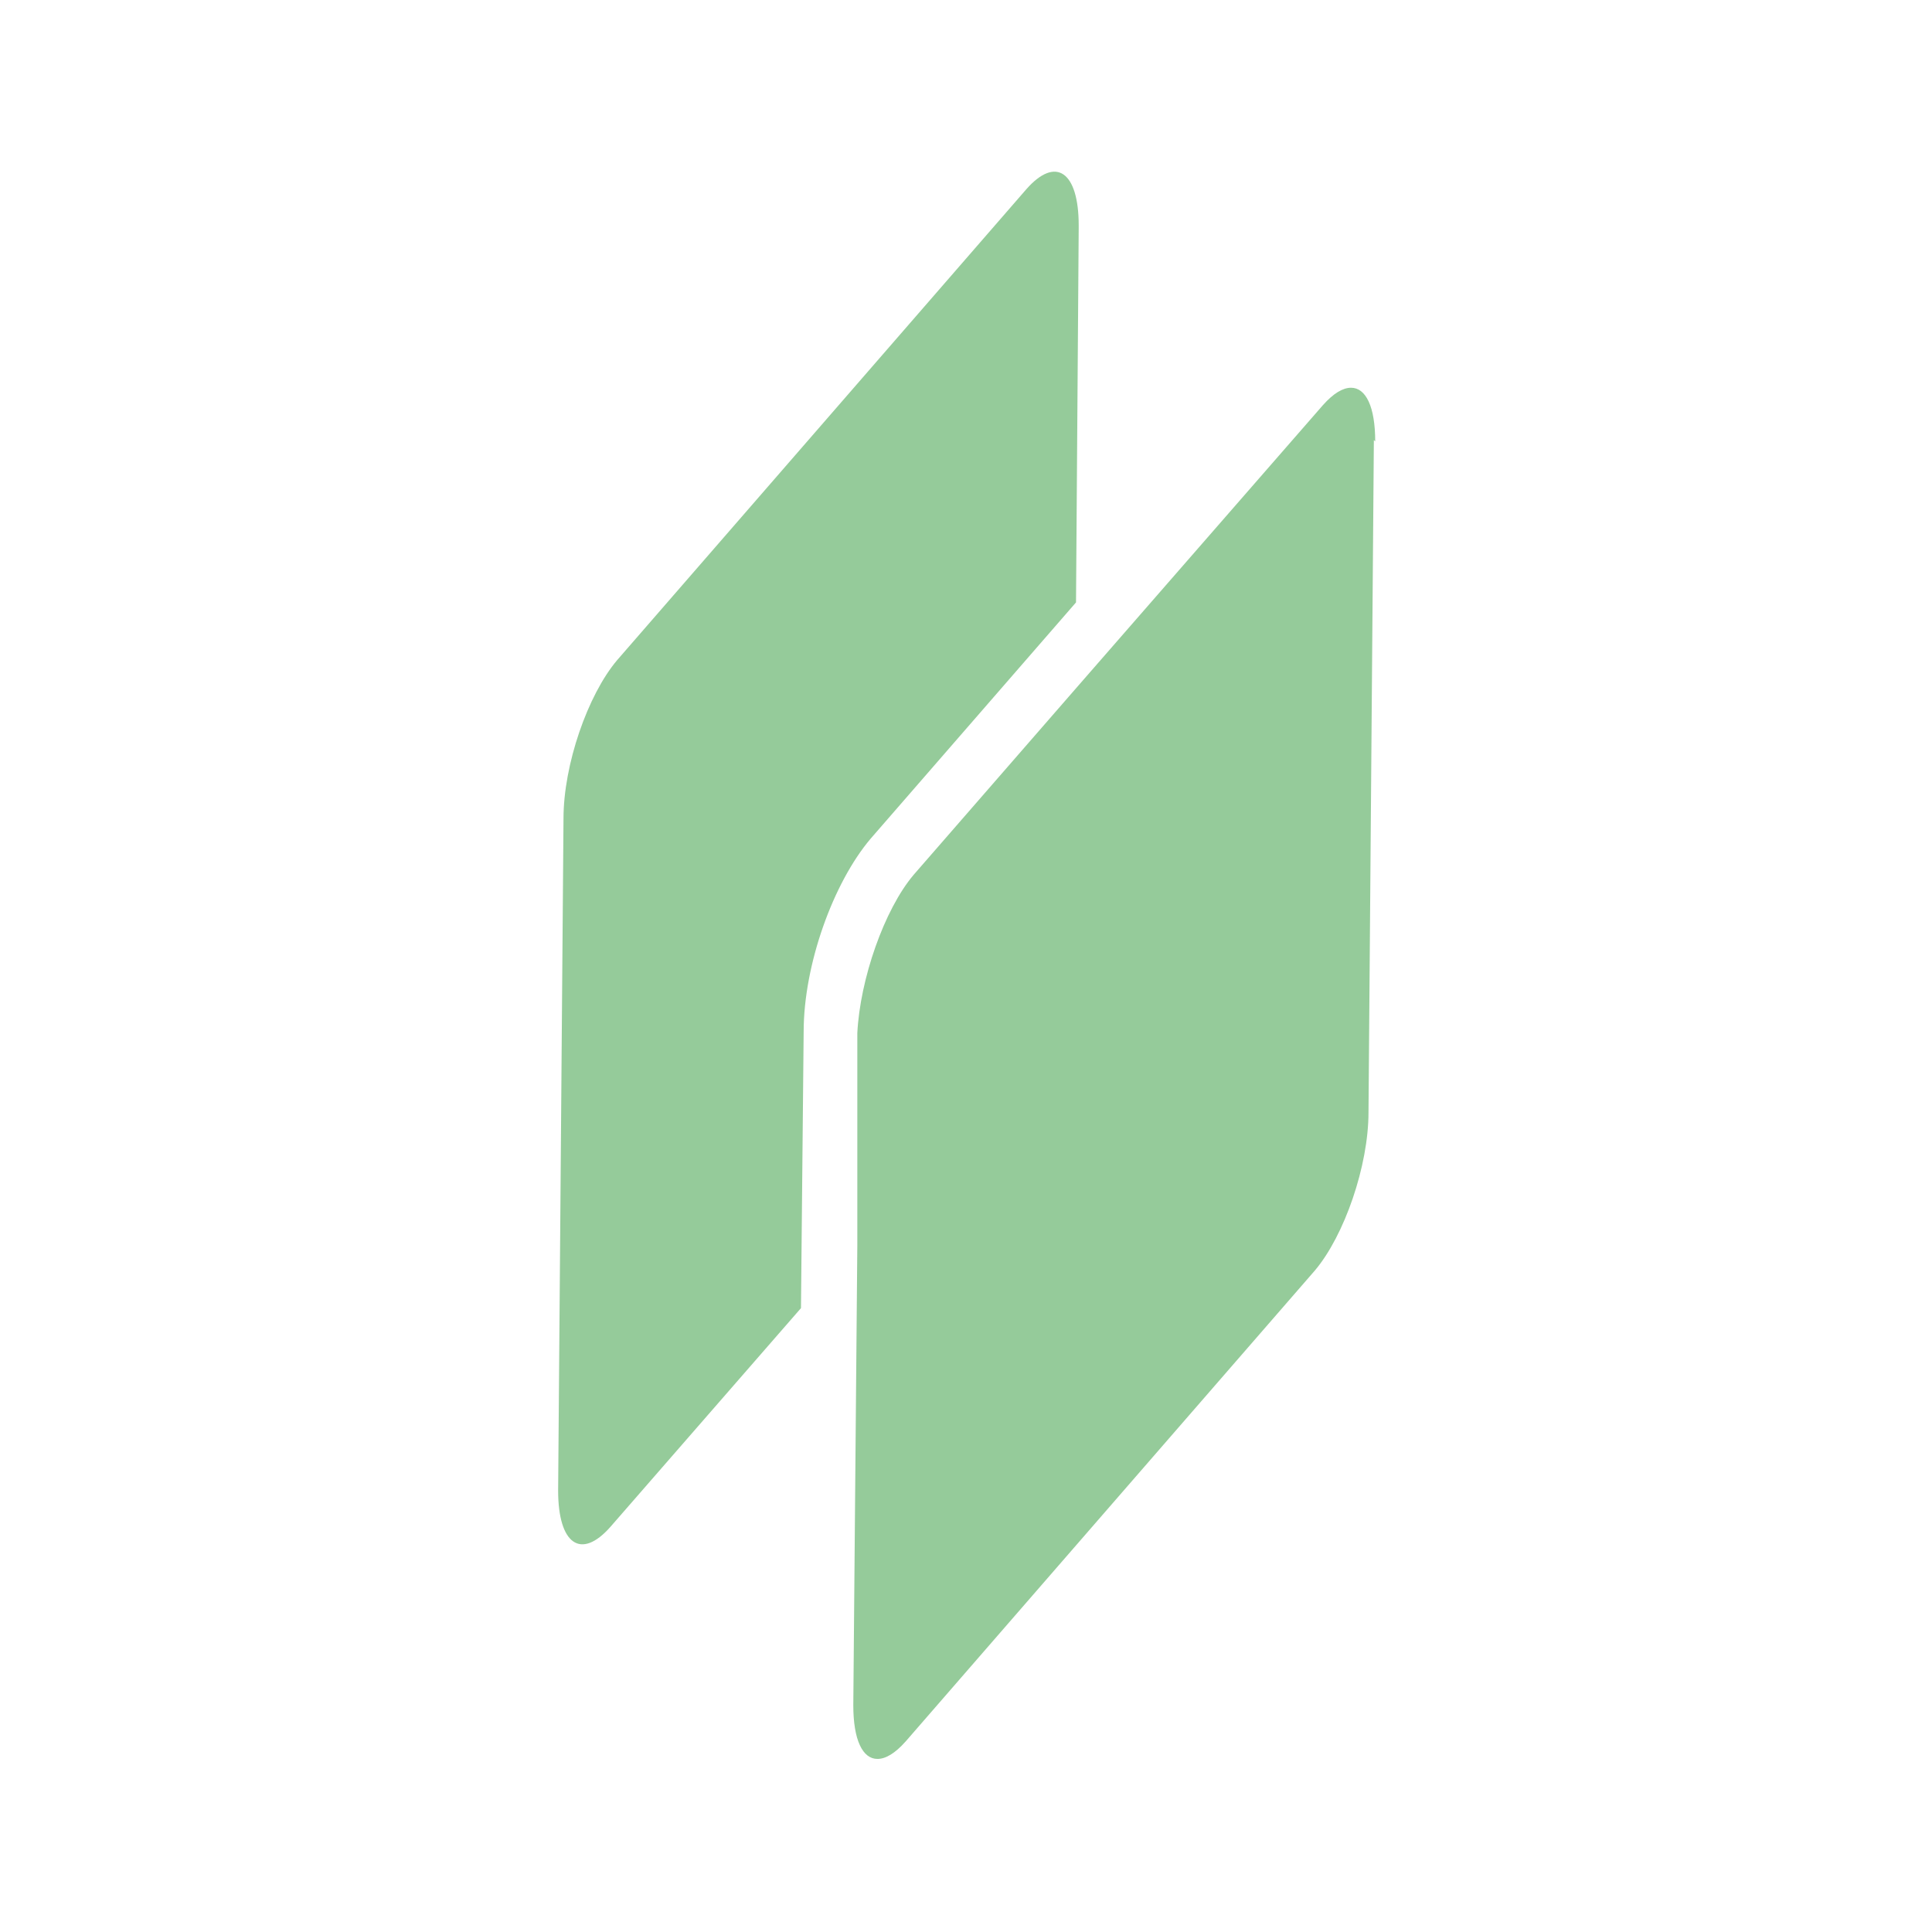
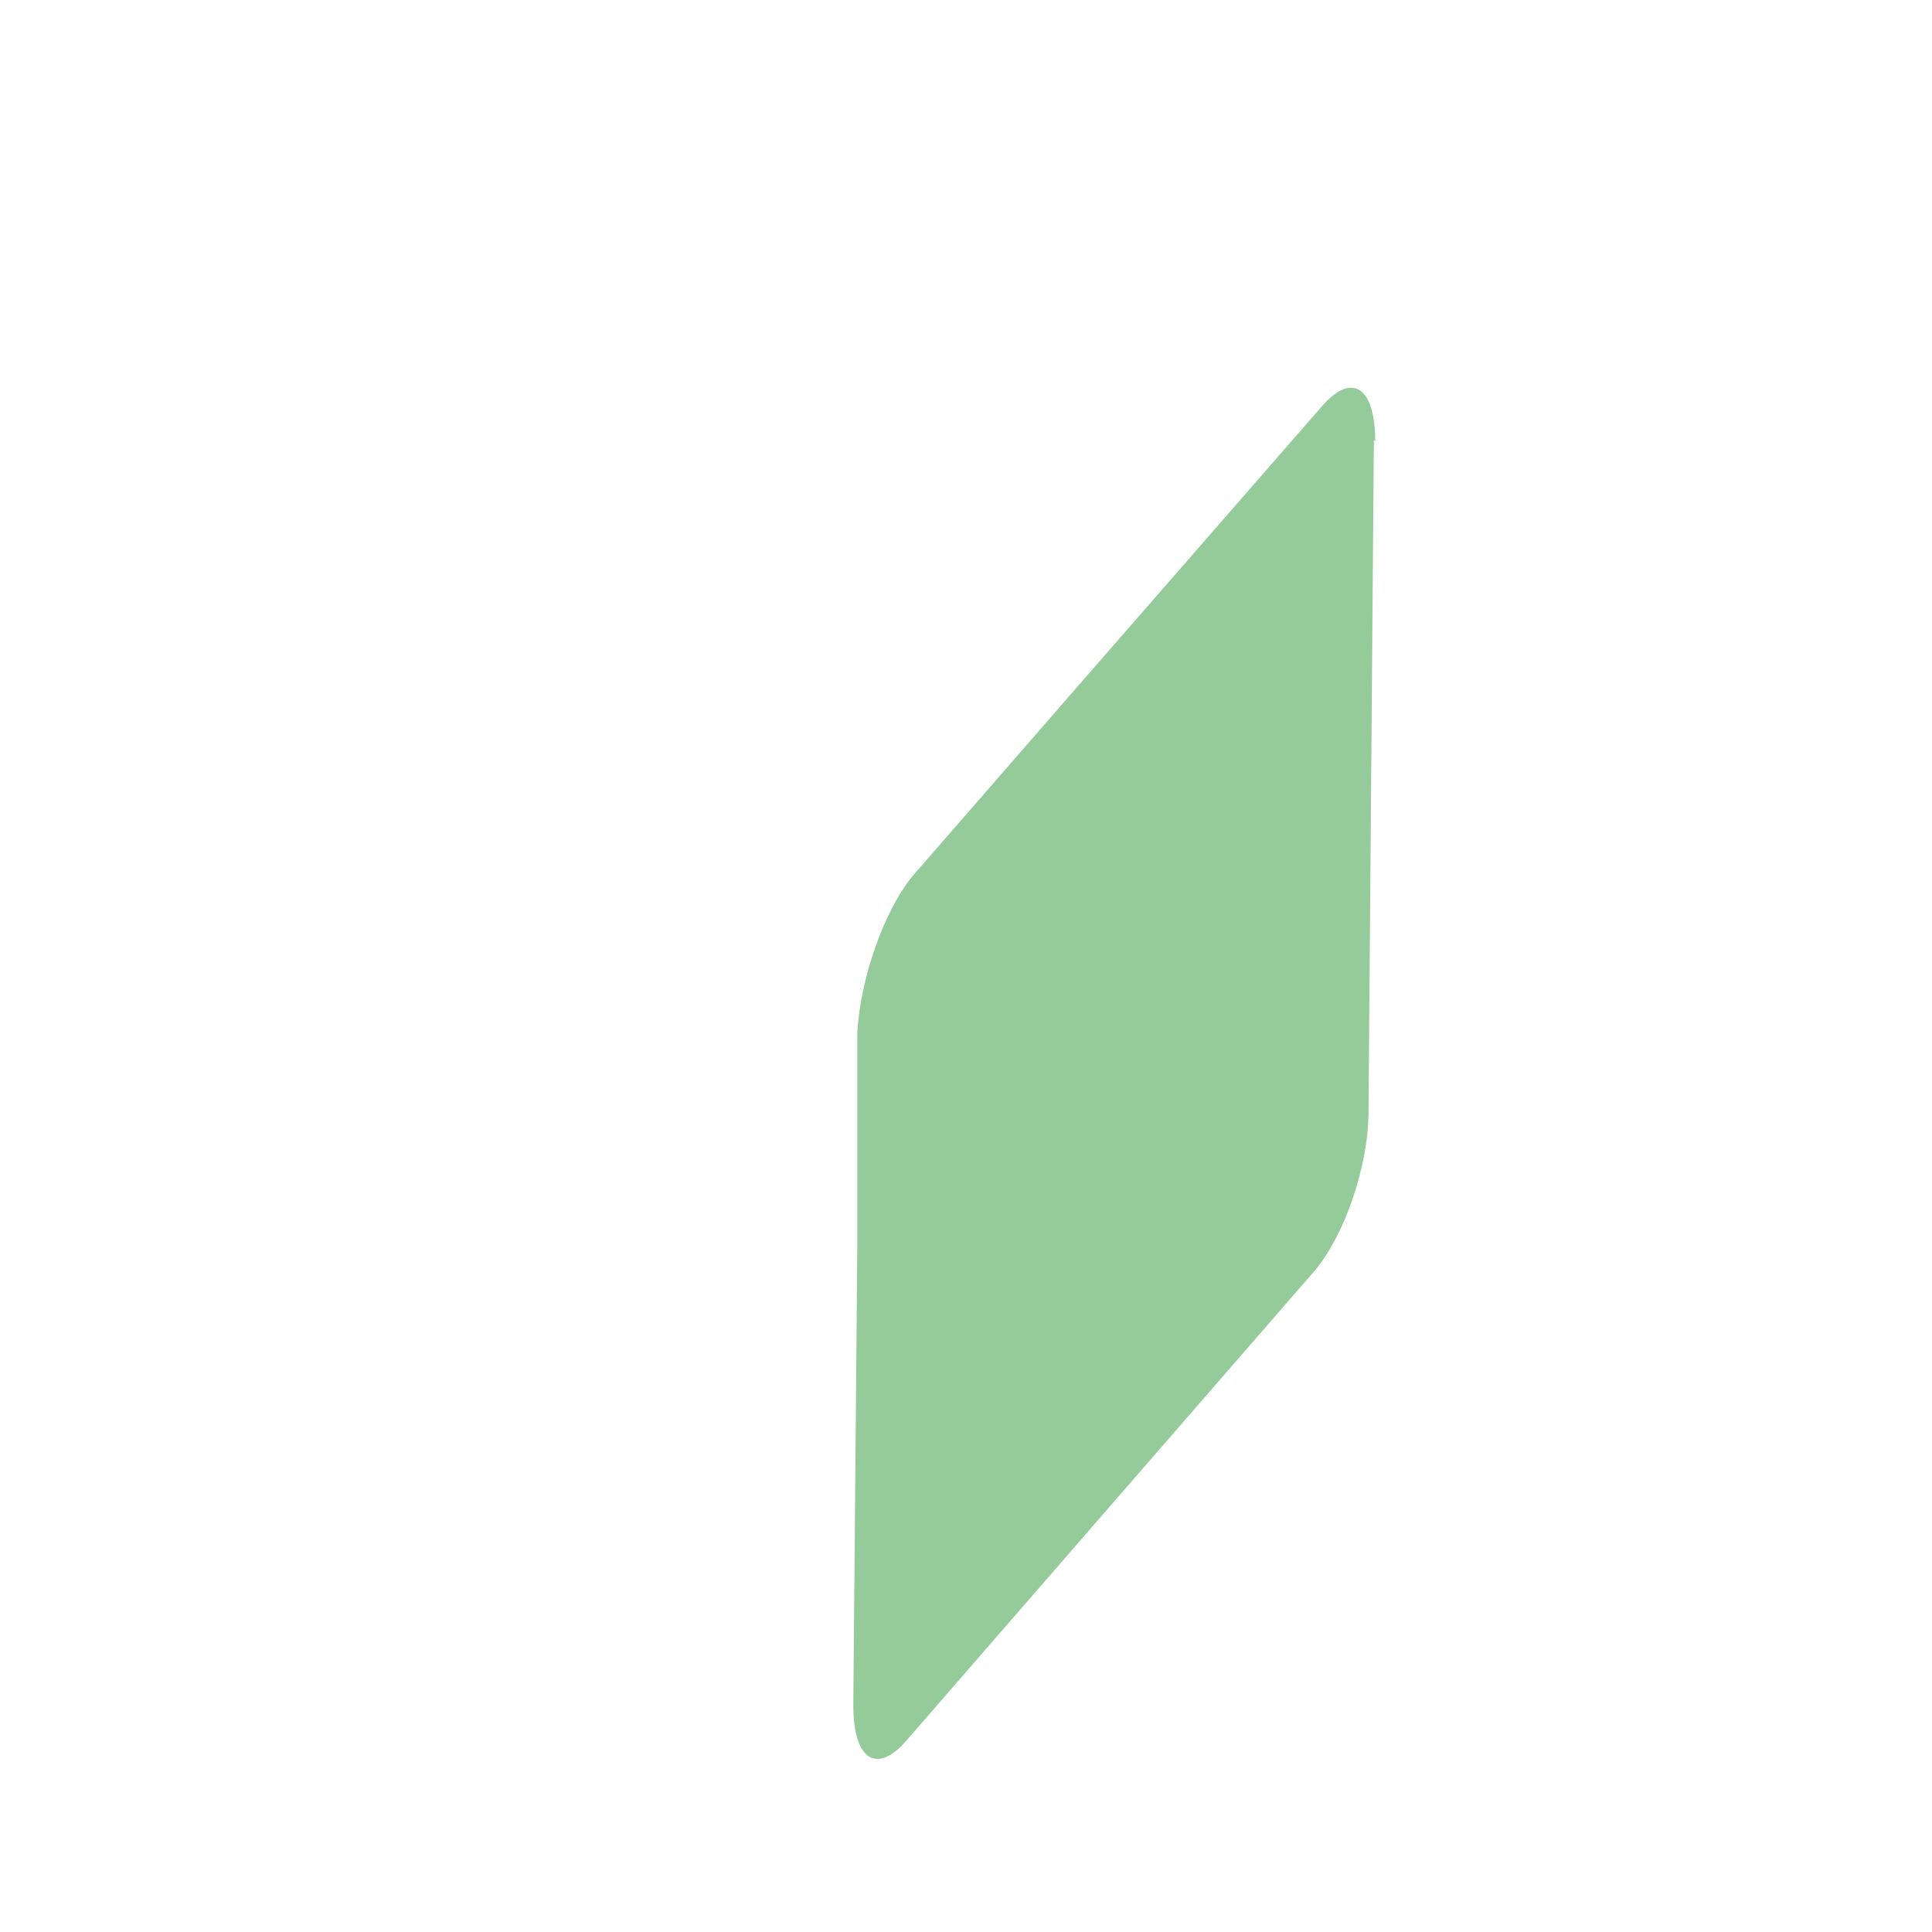
<svg xmlns="http://www.w3.org/2000/svg" id="Camada_1" version="1.1" viewBox="0 0 144 144">
  <defs>
    <style>
      .st0 {
        fill: #95cb9a;
      }
    </style>
  </defs>
-   <path class="st0" d="M80.4,17l-.2,27.9-15.3,17.6c-2.8,3.3-5,9.4-5,14.4l-.2,20.6-14.2,16.3c-2.2,2.5-3.9,1.3-3.9-2.7l.4-50.1c0-4,1.8-9.2,4-11.8l30.5-35.1c2.2-2.5,3.9-1.3,3.9,2.7Z" />
  <path class="st0" d="M102.4,32.8l-.4,50.1c0,4-1.8,9.2-4,11.8l-30.5,35.1c-.8.9-1.5,1.3-2.1,1.3-1.1,0-1.8-1.4-1.8-4l.3-34.3v-15.8c.2-4,2-9.2,4.2-11.8l12.1-13.9,18.4-21.1c.8-.9,1.5-1.3,2.1-1.3,1.1,0,1.8,1.4,1.8,4Z" />
</svg>